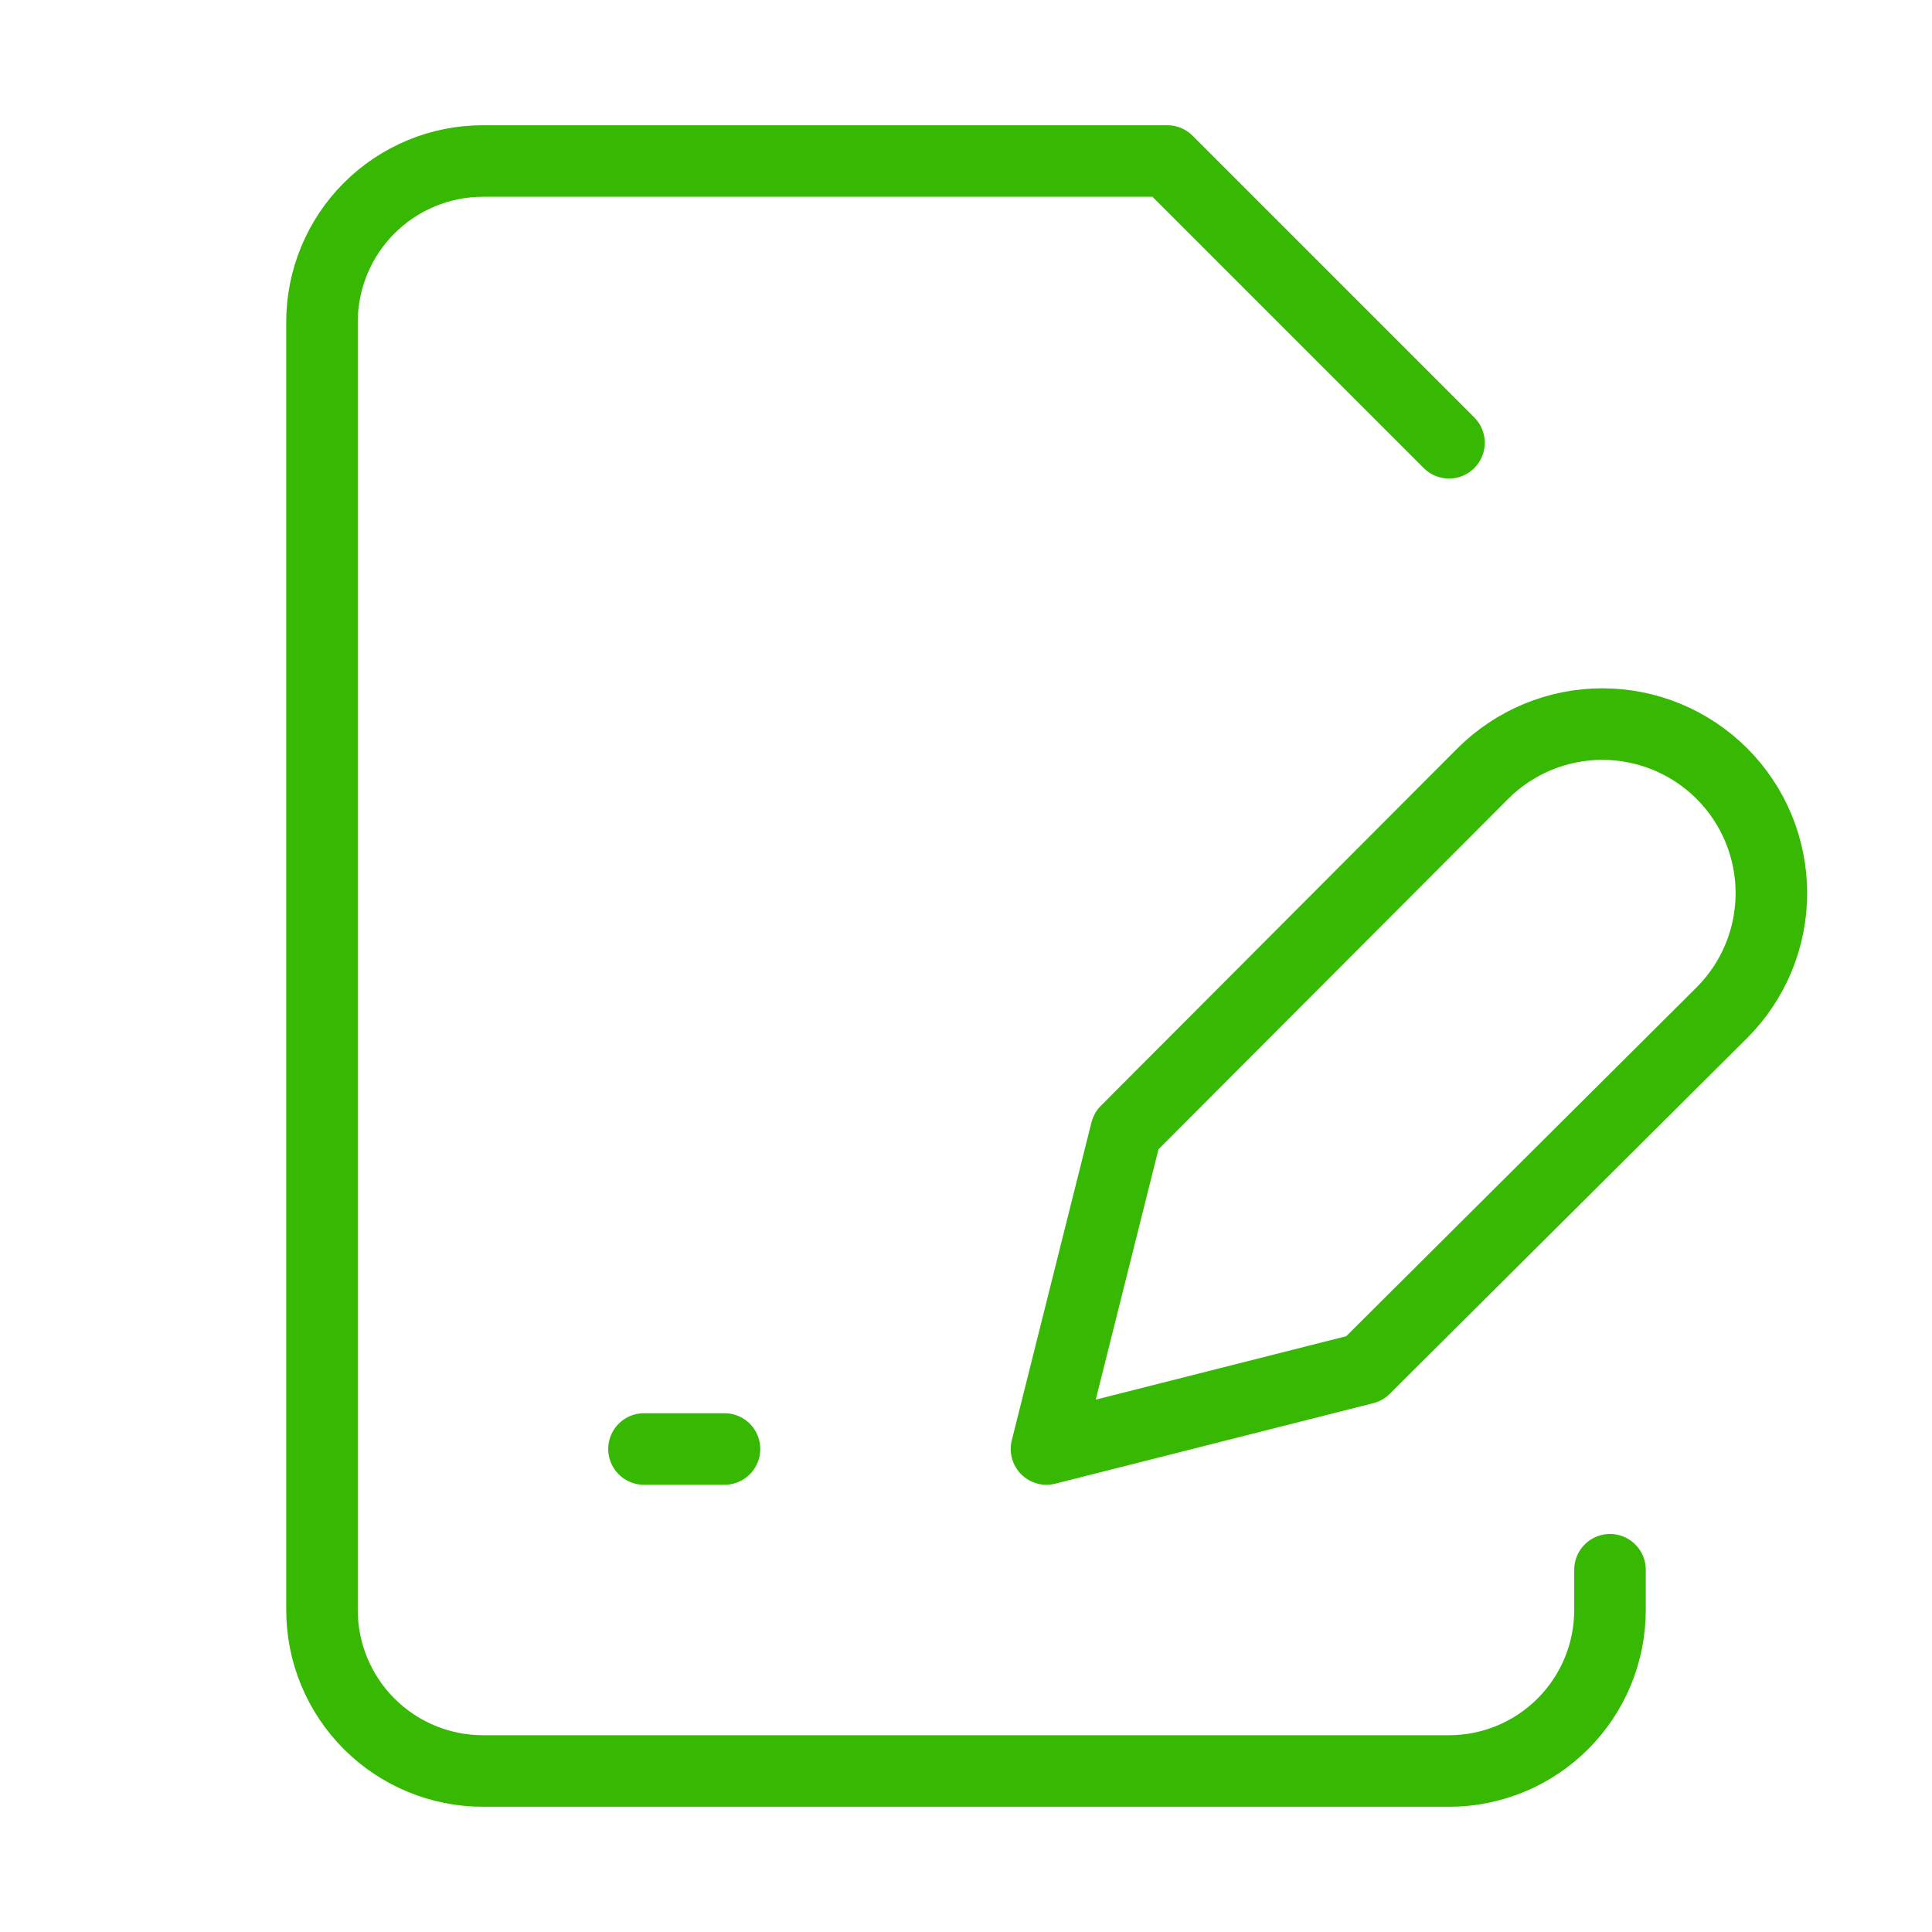
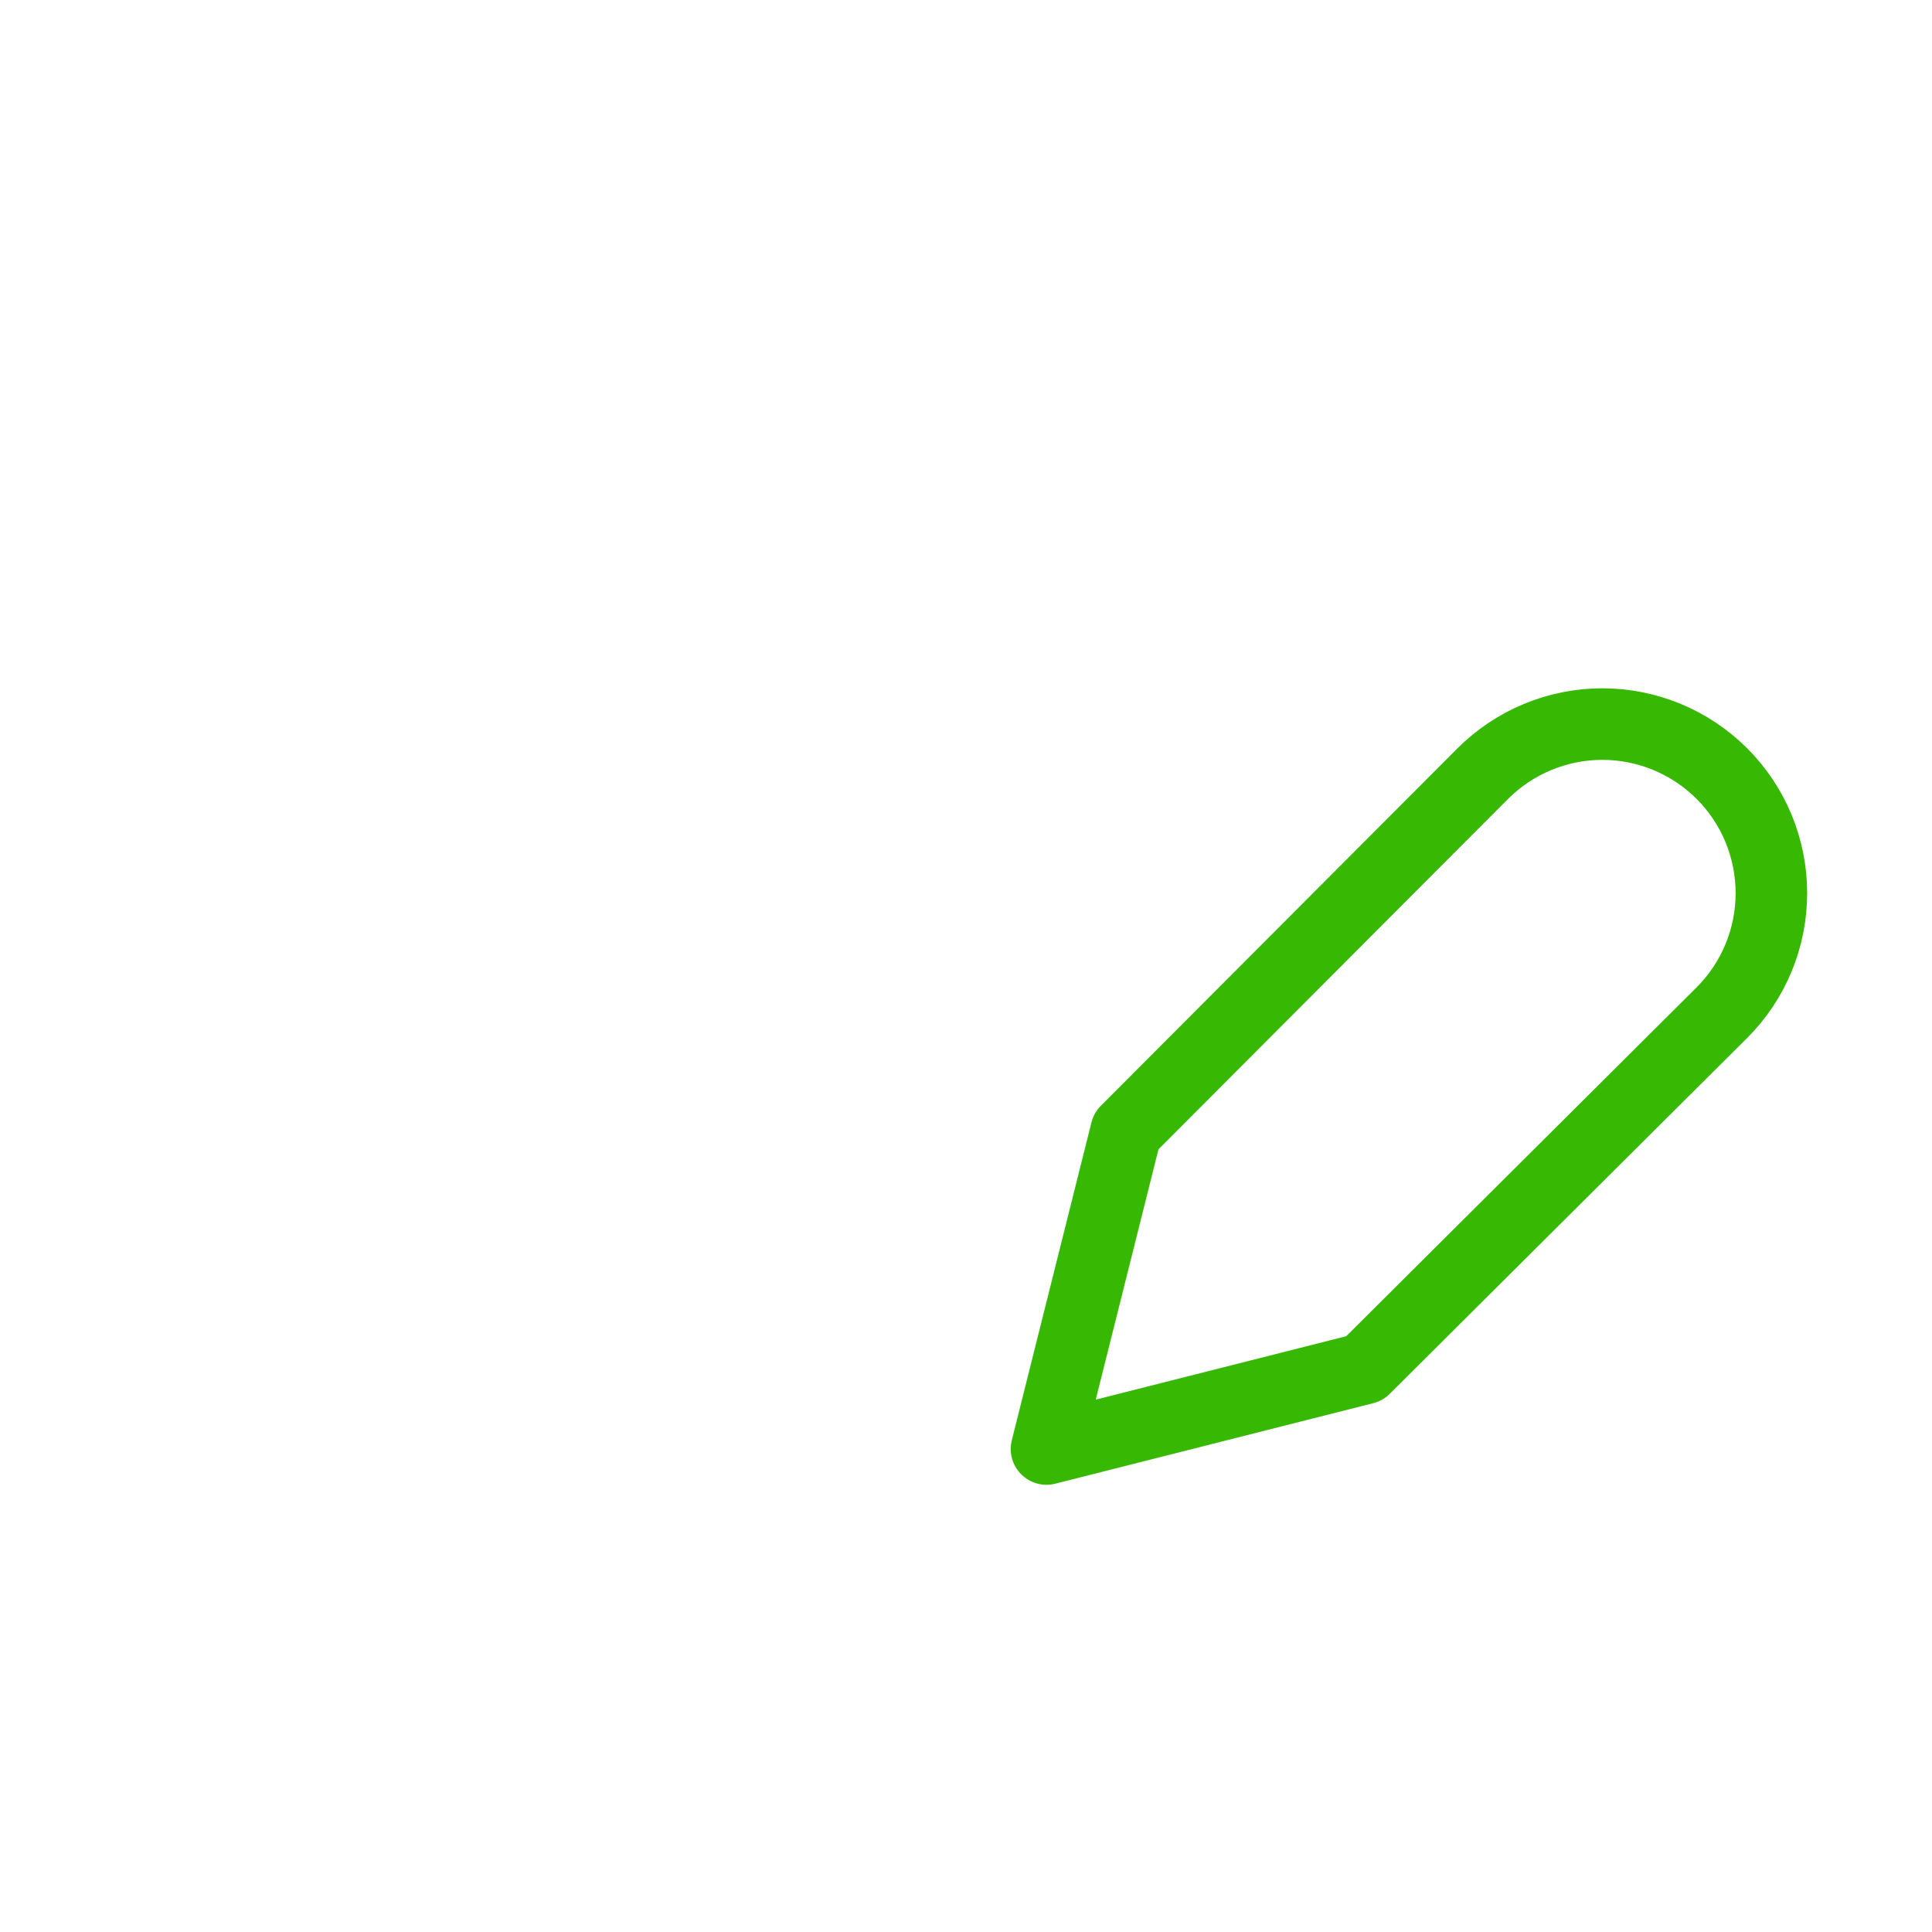
<svg xmlns="http://www.w3.org/2000/svg" width="54" height="54" viewBox="0 0 54 54" fill="none">
-   <path d="M45 43.875V45C45 46.194 44.526 47.338 43.682 48.182C42.838 49.026 41.694 49.5 40.5 49.5H13.5C12.306 49.5 11.162 49.026 10.318 48.182C9.474 47.338 9 46.194 9 45V9C9 7.807 9.474 6.662 10.318 5.818C11.162 4.974 12.306 4.5 13.5 4.5H32.625L40.5 12.375" stroke="#37B904" stroke-width="2" stroke-linecap="round" stroke-linejoin="round" />
-   <path d="M18 40.5H20.25" stroke="#37B904" stroke-width="2" stroke-linecap="round" stroke-linejoin="round" />
  <path d="M41.445 21.622C41.884 21.184 42.405 20.836 42.978 20.598C43.551 20.361 44.166 20.238 44.786 20.238C45.407 20.238 46.021 20.361 46.594 20.598C47.168 20.836 47.689 21.184 48.127 21.622C48.566 22.061 48.914 22.582 49.152 23.155C49.389 23.729 49.511 24.343 49.511 24.964C49.511 25.584 49.389 26.199 49.152 26.772C48.914 27.345 48.566 27.866 48.127 28.305L38.138 38.25L29.25 40.5L31.477 31.613L41.445 21.622Z" stroke="#37B904" stroke-width="2" stroke-linecap="round" stroke-linejoin="round" />
</svg>